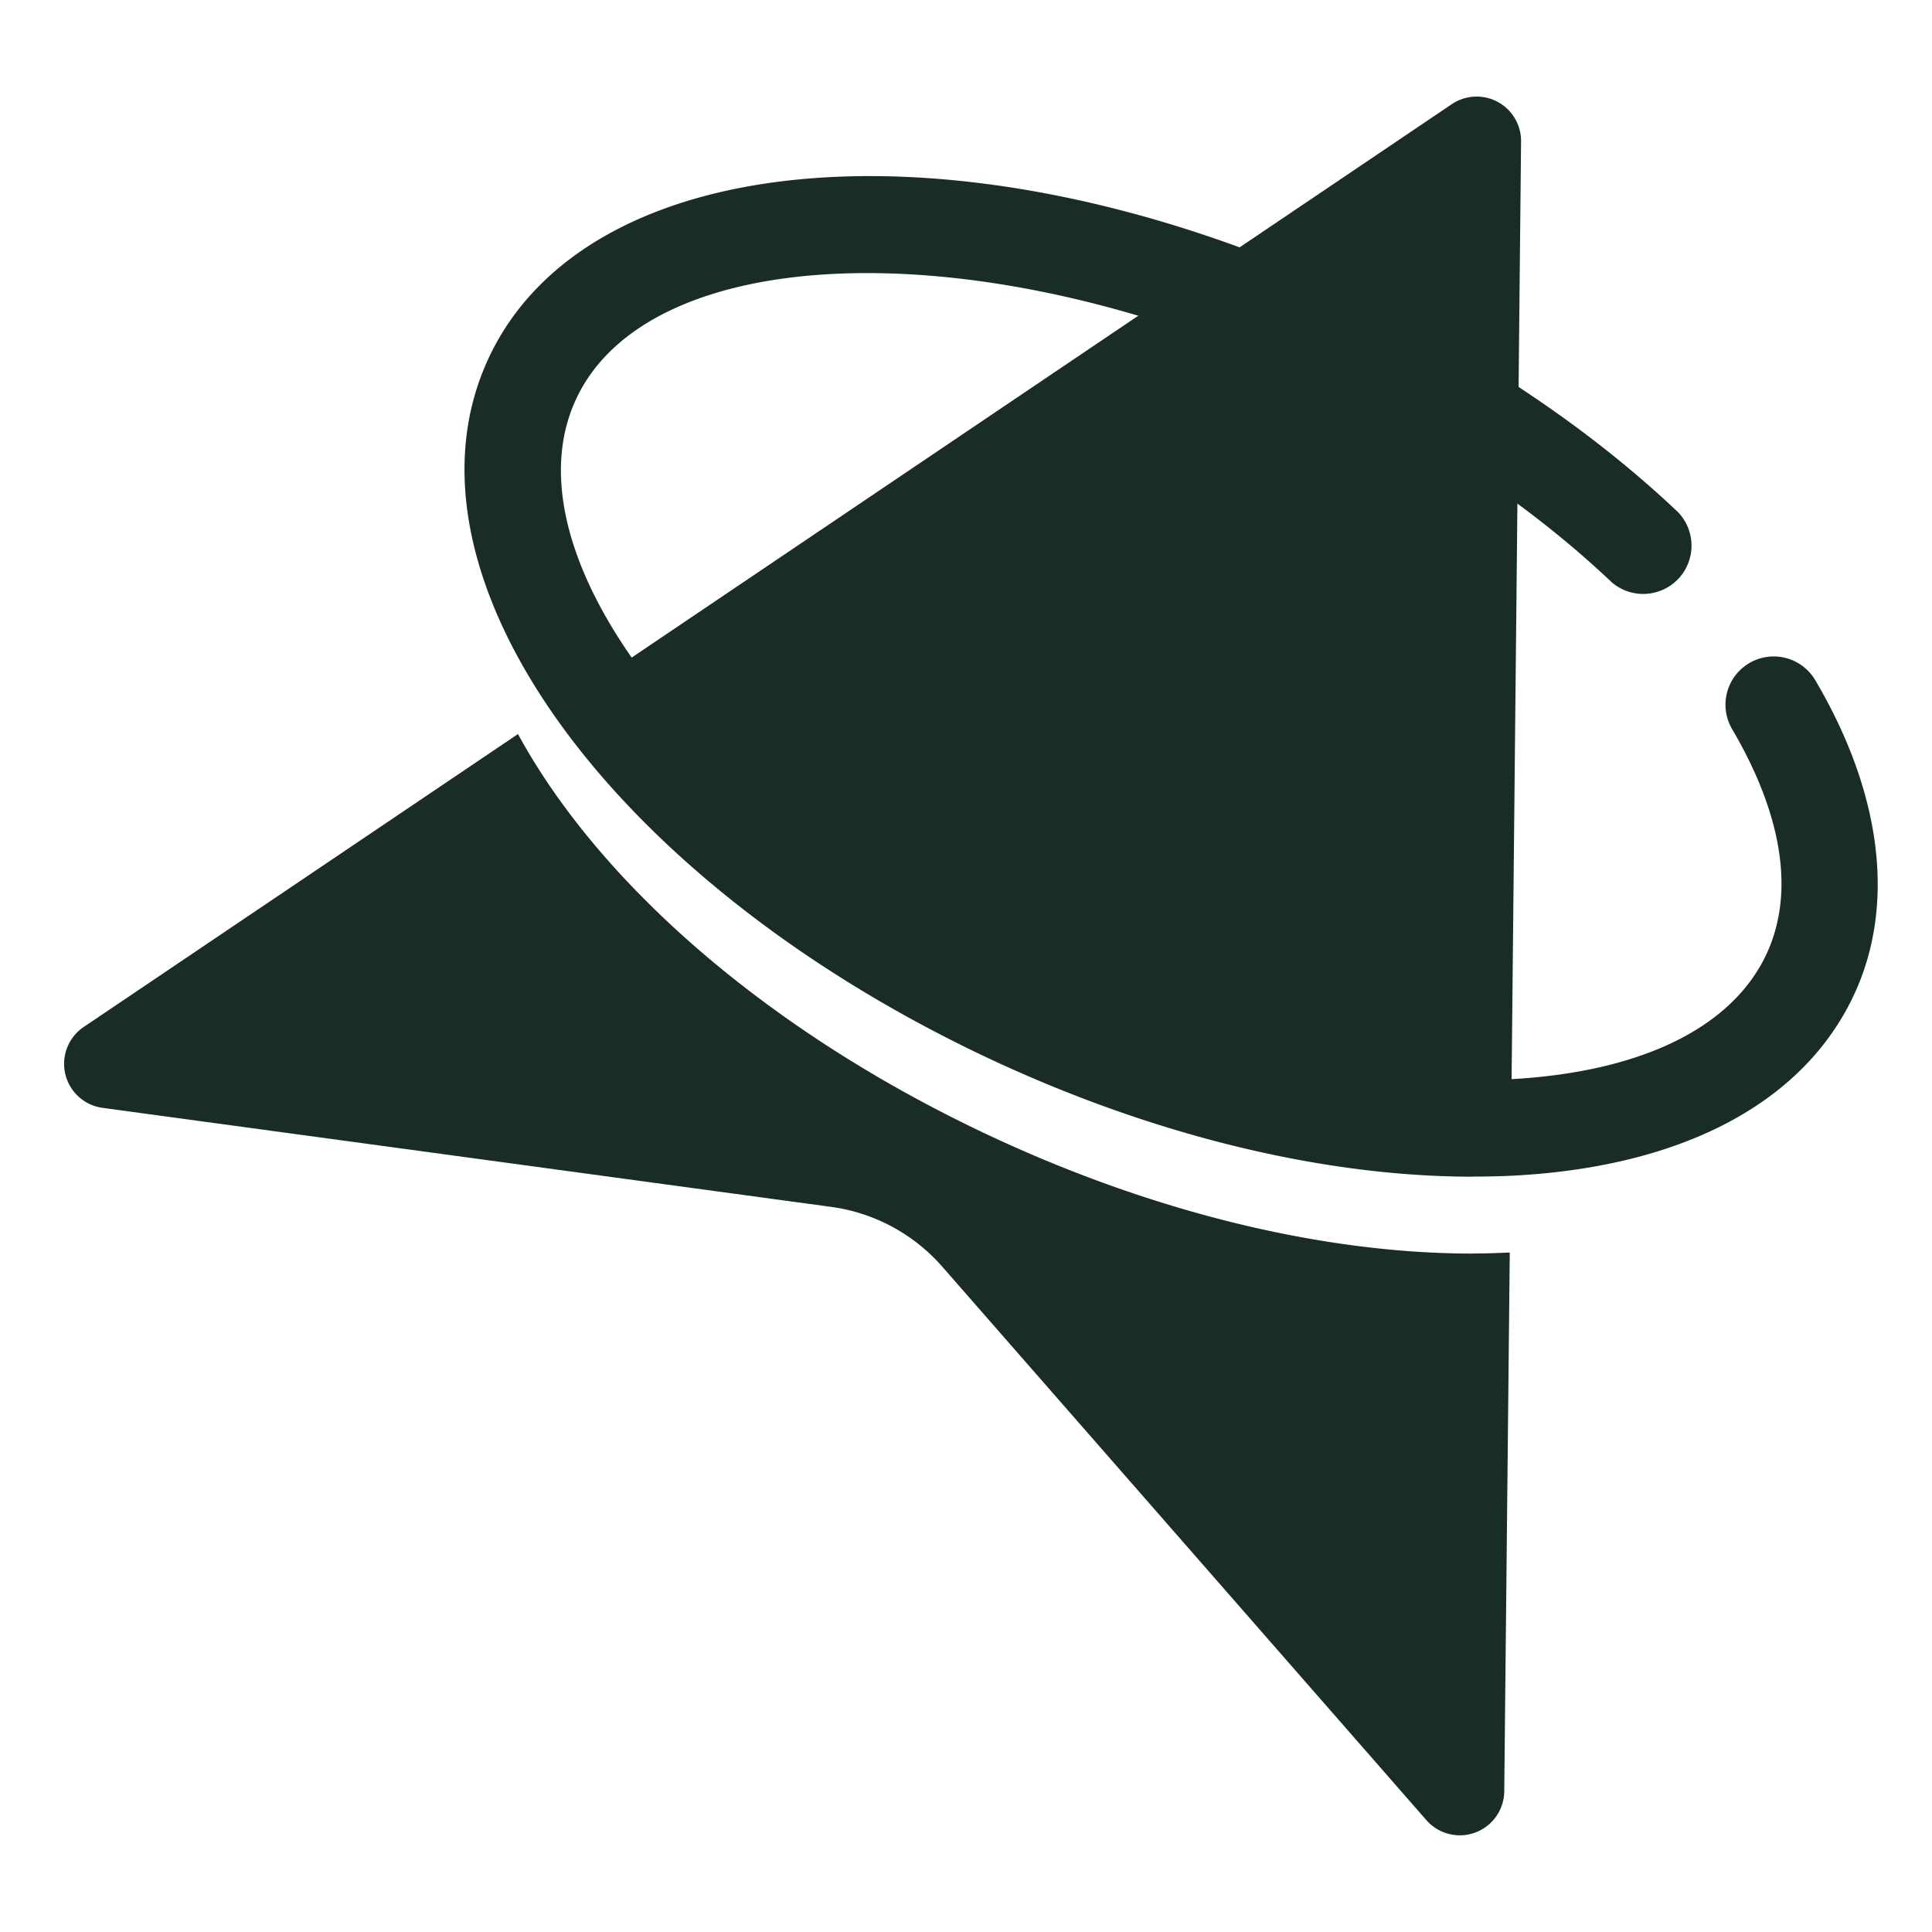
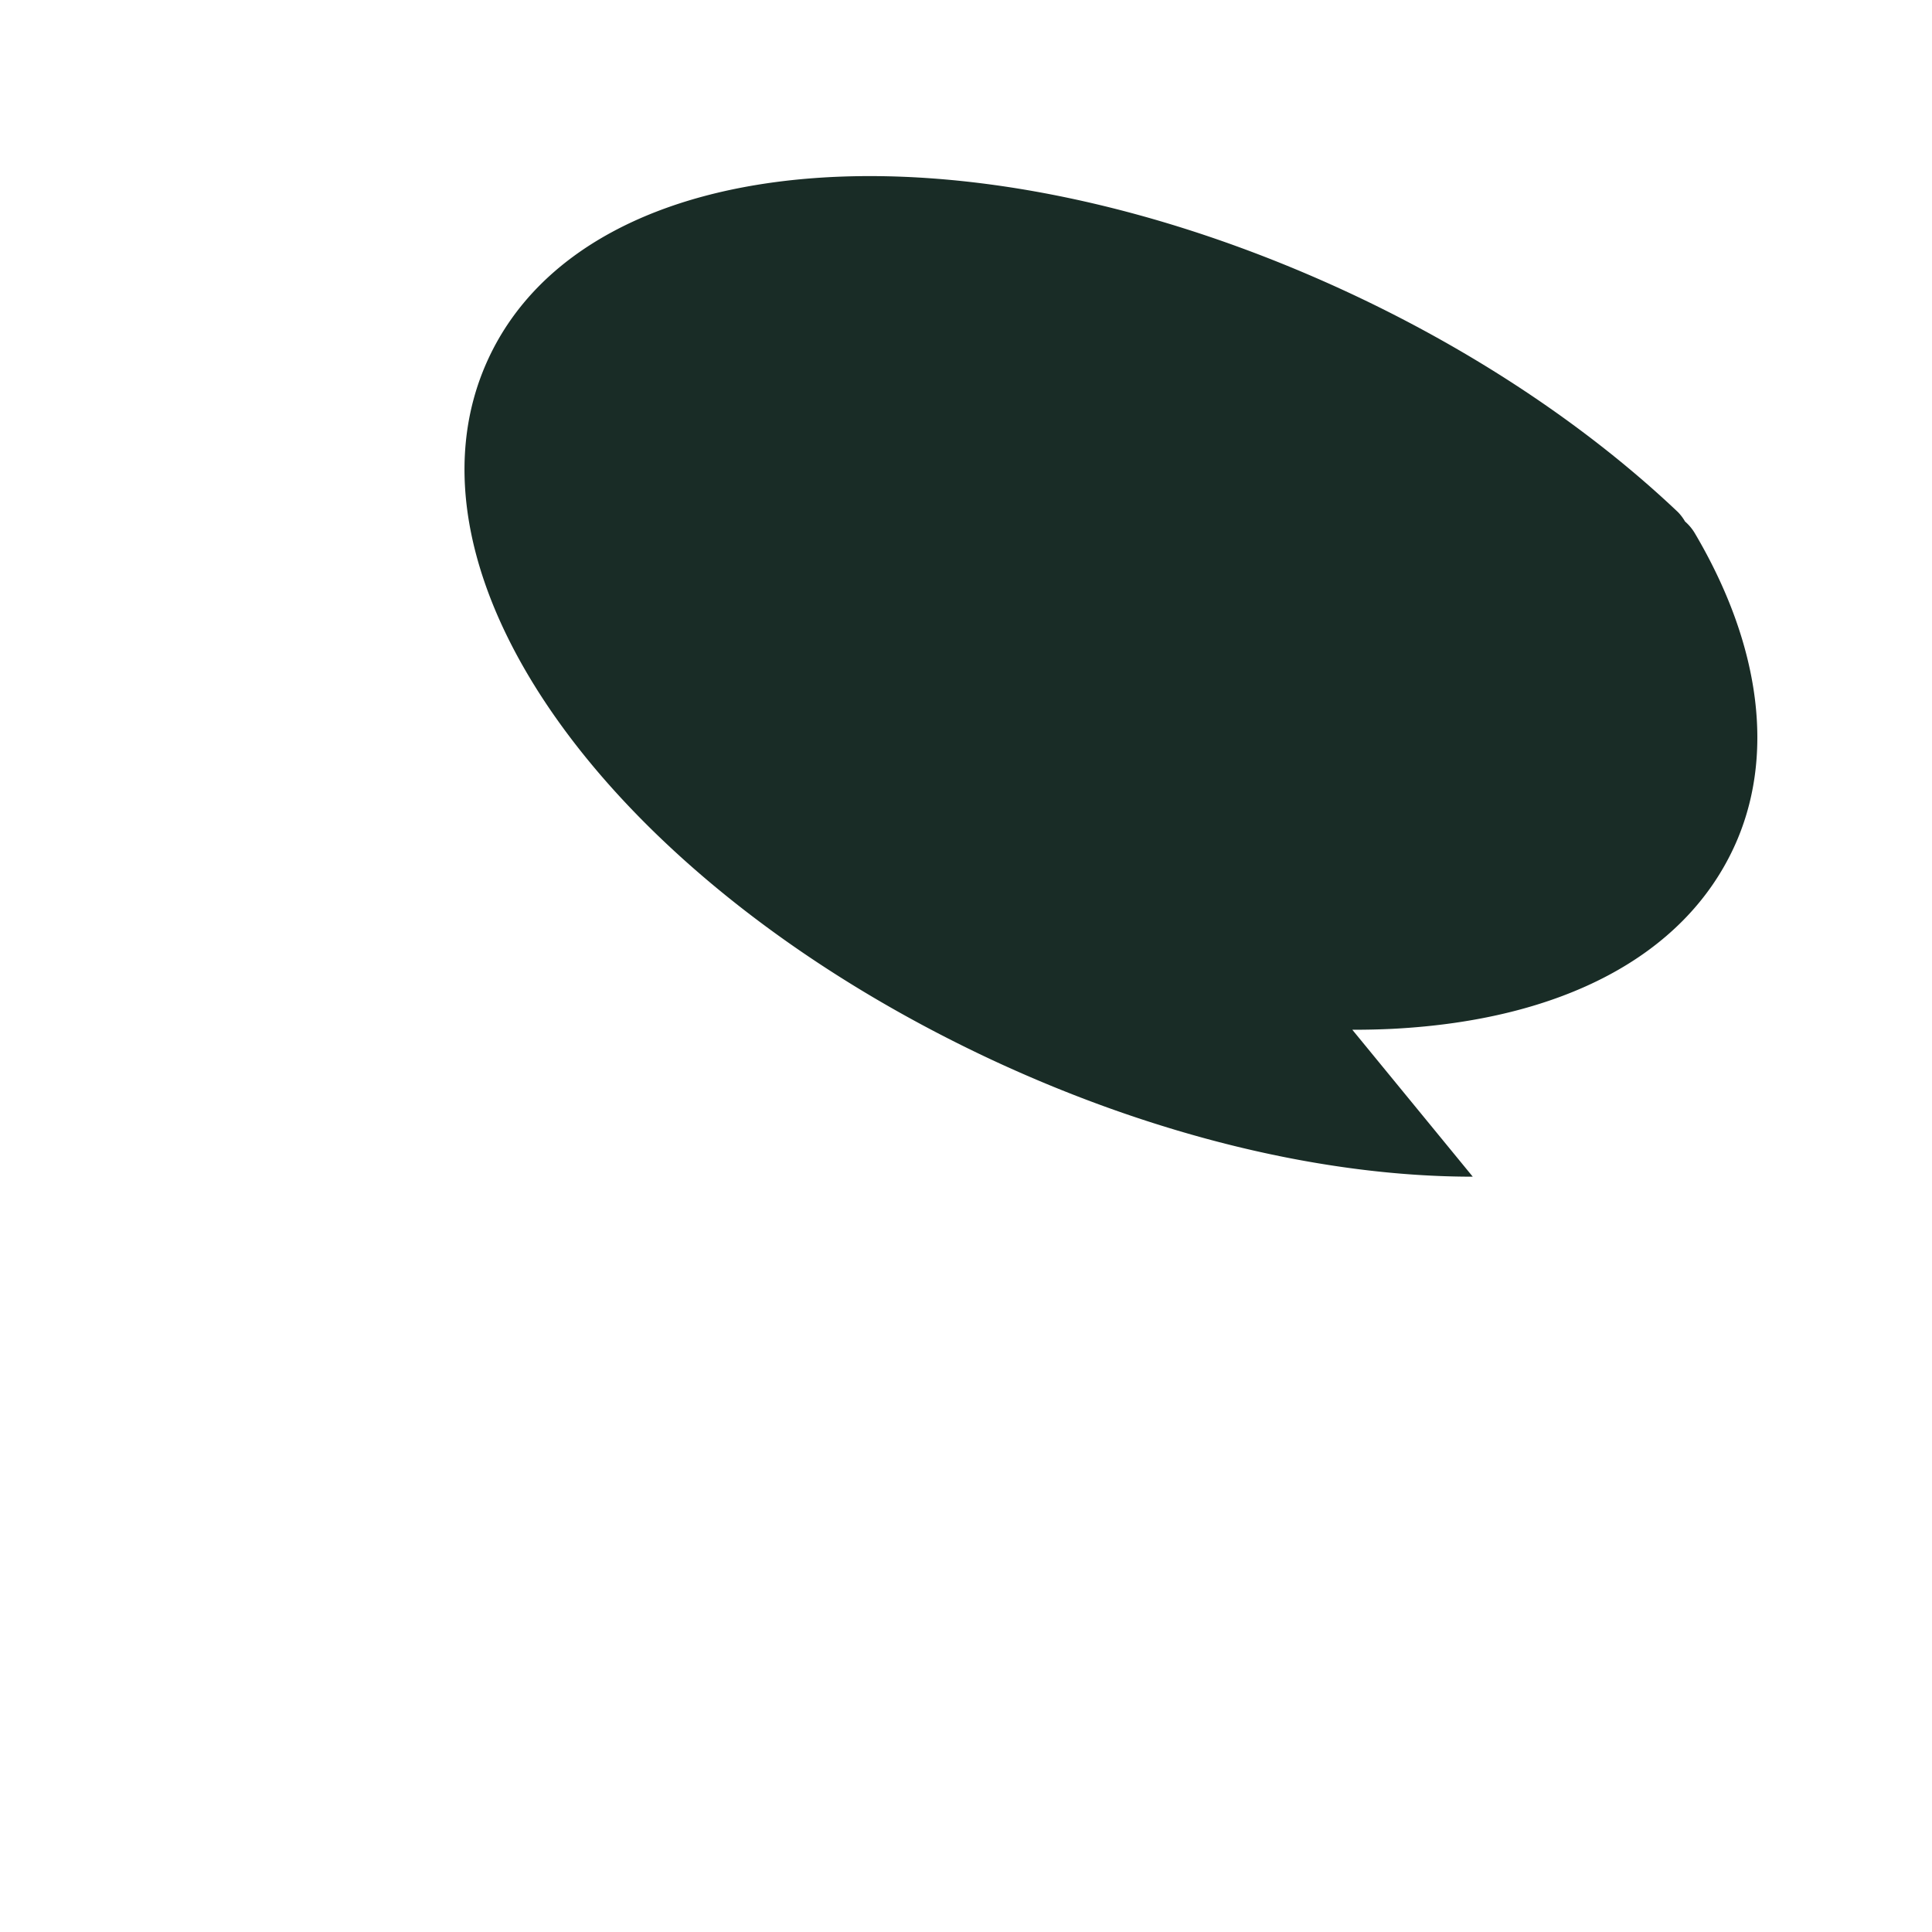
<svg xmlns="http://www.w3.org/2000/svg" width="20" height="20" fill="none">
-   <path fill="#192C26" d="M10.694 10.865c1.693.79 3.442 1.182 4.92 1.105.009 0 .018 0 .026-.002l.106-10.502a.46.46 0 0 0-.718-.387L6.194 7.04c.717 1.364 2.369 2.83 4.501 3.826l-.001-.001Z" />
-   <path fill="#192C26" d="M15.245 12.977c-1.54 0-3.288-.423-4.973-1.208-2.323-1.083-4.07-2.629-4.91-4.17L.87 10.629a.46.46 0 0 0 .195.84l7.542 1.025c.444.061.85.28 1.146.617l5.012 5.73a.46.46 0 0 0 .807-.3l.057-5.575c-.128.006-.257.01-.386.01h.001l.001.001Z" />
-   <path fill="#192C26" d="M15.246 12.181c-1.542 0-3.289-.423-4.973-1.207C6.31 9.124 4.02 5.933 5.058 3.708c1.037-2.225 4.954-2.52 8.916-.673 1.296.605 2.47 1.388 3.397 2.267a.5.5 0 0 1-.686.726c-.85-.806-1.932-1.527-3.133-2.087-3.339-1.558-6.815-1.47-7.588.19-.775 1.661 1.392 4.38 4.732 5.937 1.693.79 3.44 1.183 4.92 1.105 1.365-.07 2.312-.531 2.67-1.295.37-.797.012-1.706-.355-2.33a.499.499 0 1 1 .861-.506c.691 1.172.833 2.33.4 3.257-.52 1.114-1.771 1.779-3.523 1.871-.139.007-.279.01-.422.01l-.001.001Z" />
+   <path fill="#192C26" d="M15.246 12.181c-1.542 0-3.289-.423-4.973-1.207C6.31 9.124 4.02 5.933 5.058 3.708c1.037-2.225 4.954-2.52 8.916-.673 1.296.605 2.47 1.388 3.397 2.267a.5.5 0 0 1-.686.726a.499.499 0 1 1 .861-.506c.691 1.172.833 2.33.4 3.257-.52 1.114-1.771 1.779-3.523 1.871-.139.007-.279.01-.422.01l-.001.001Z" />
</svg>